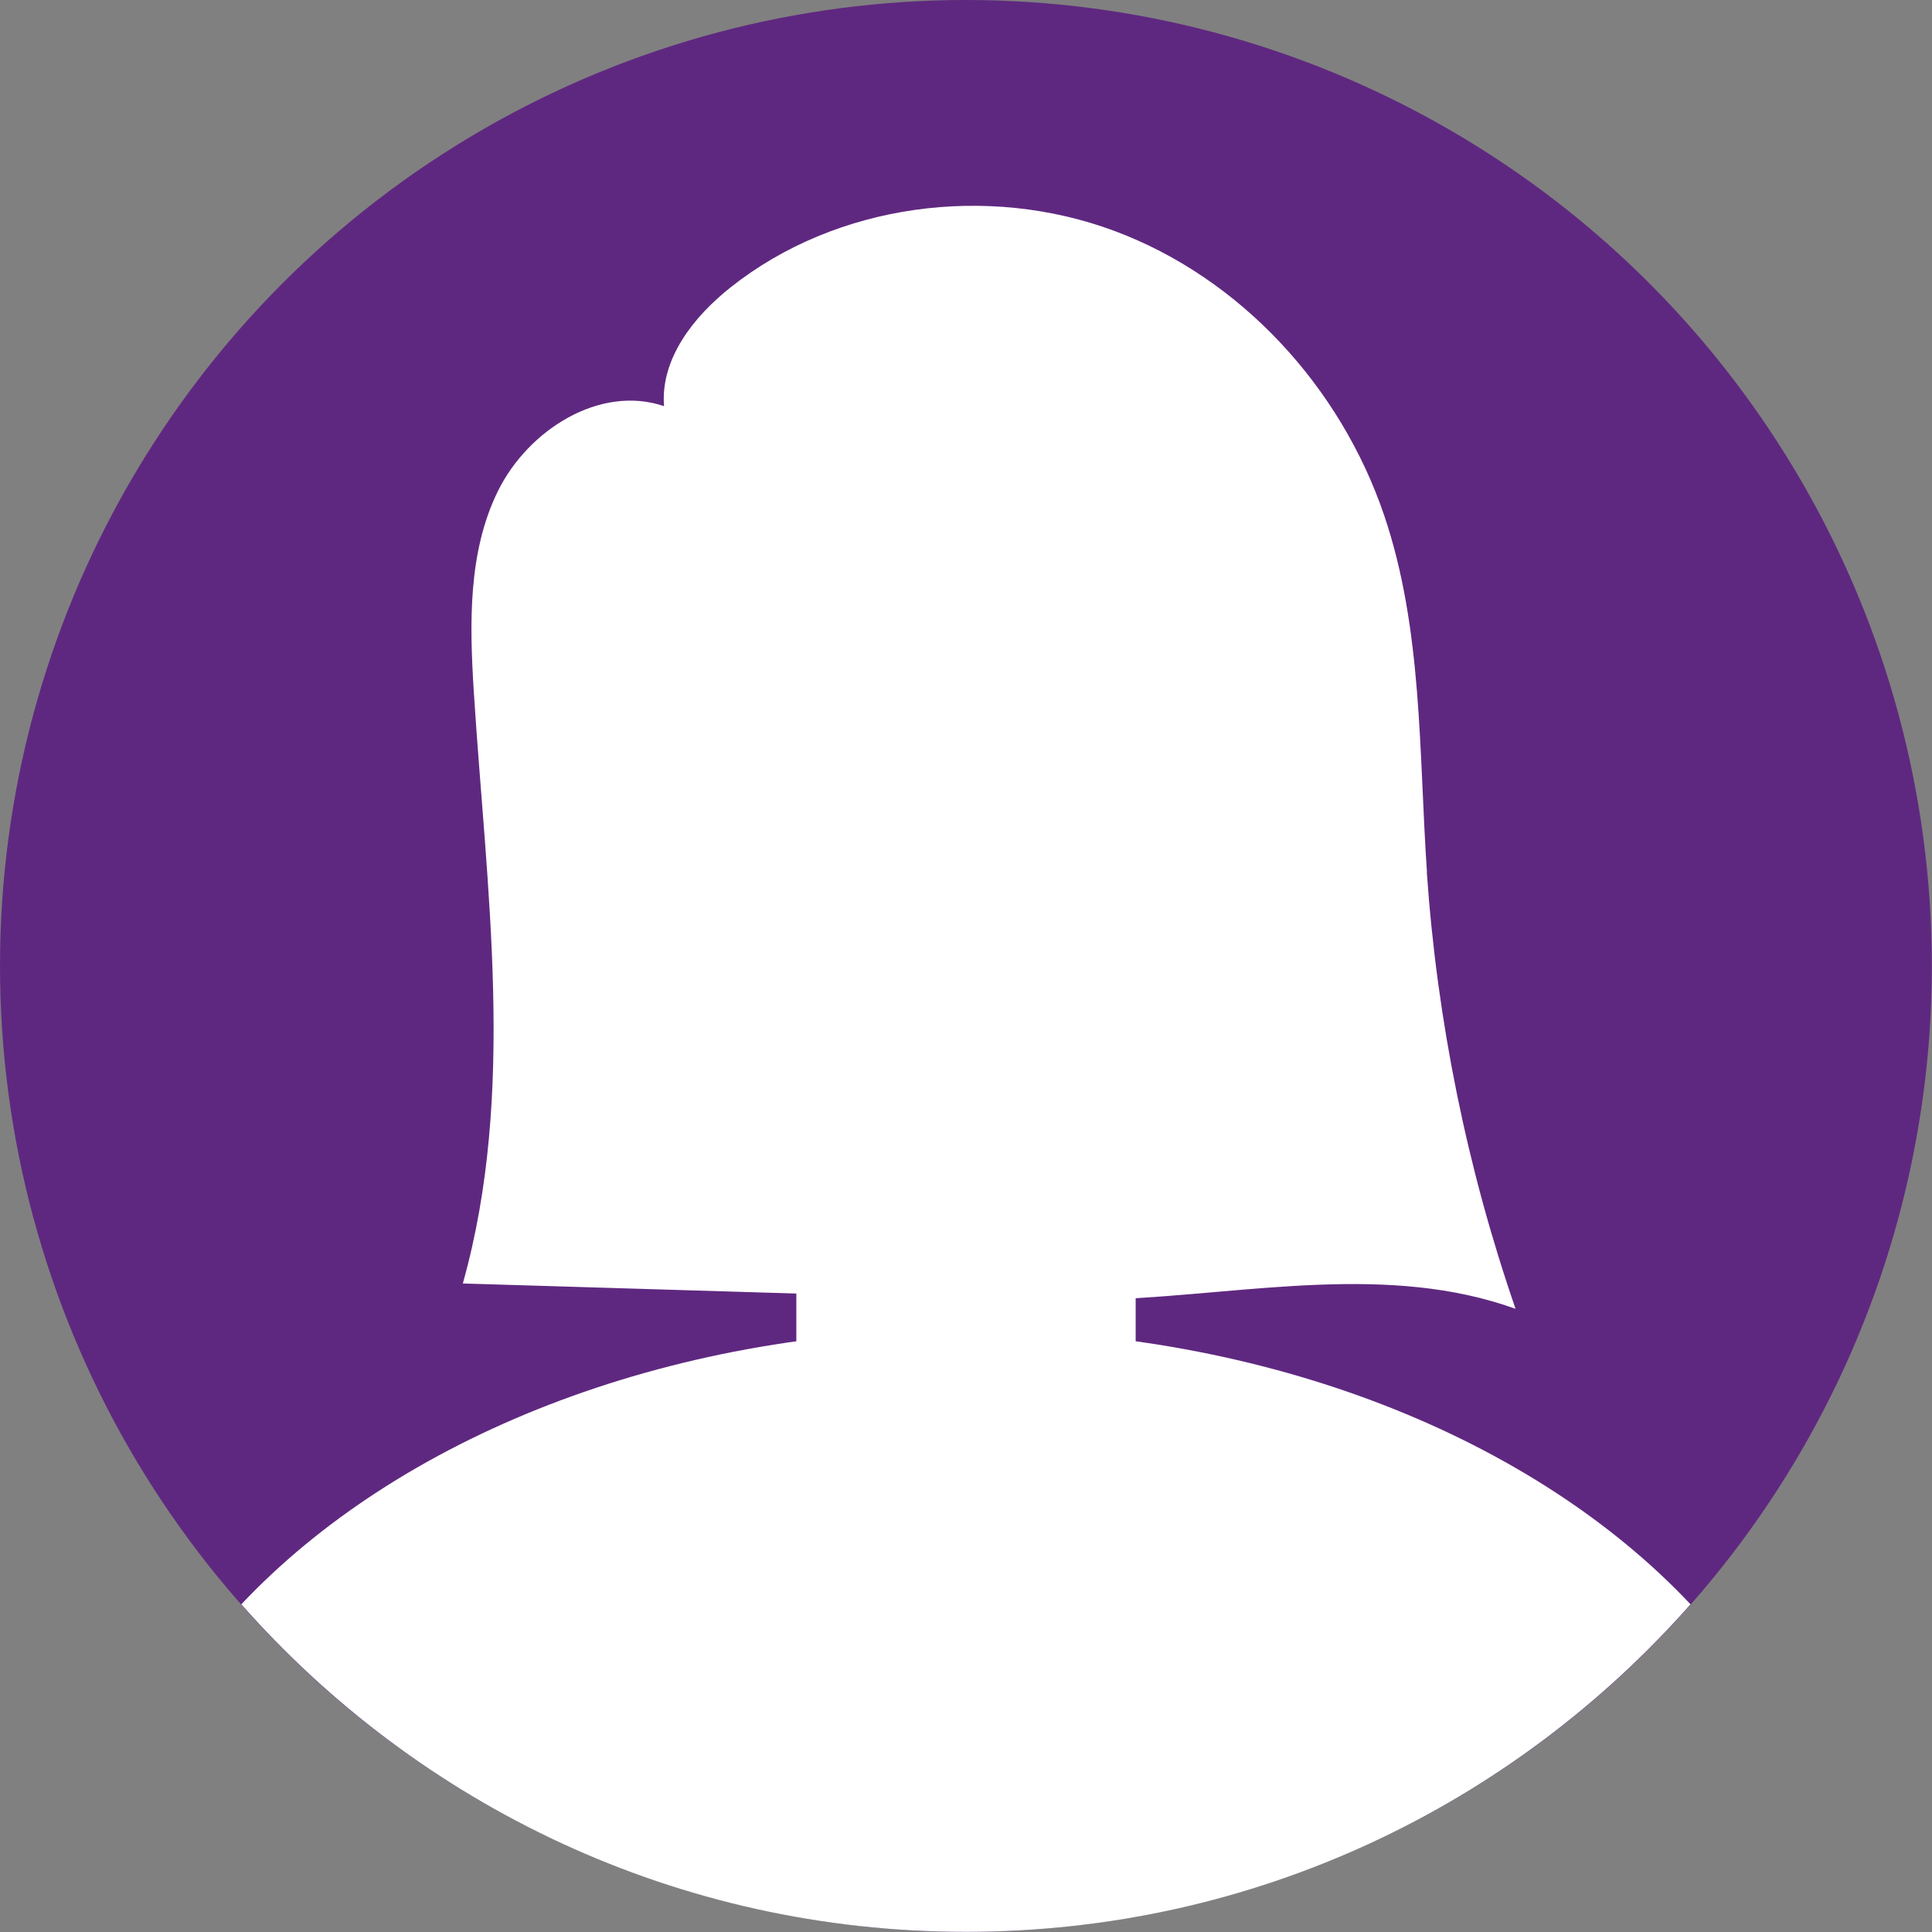
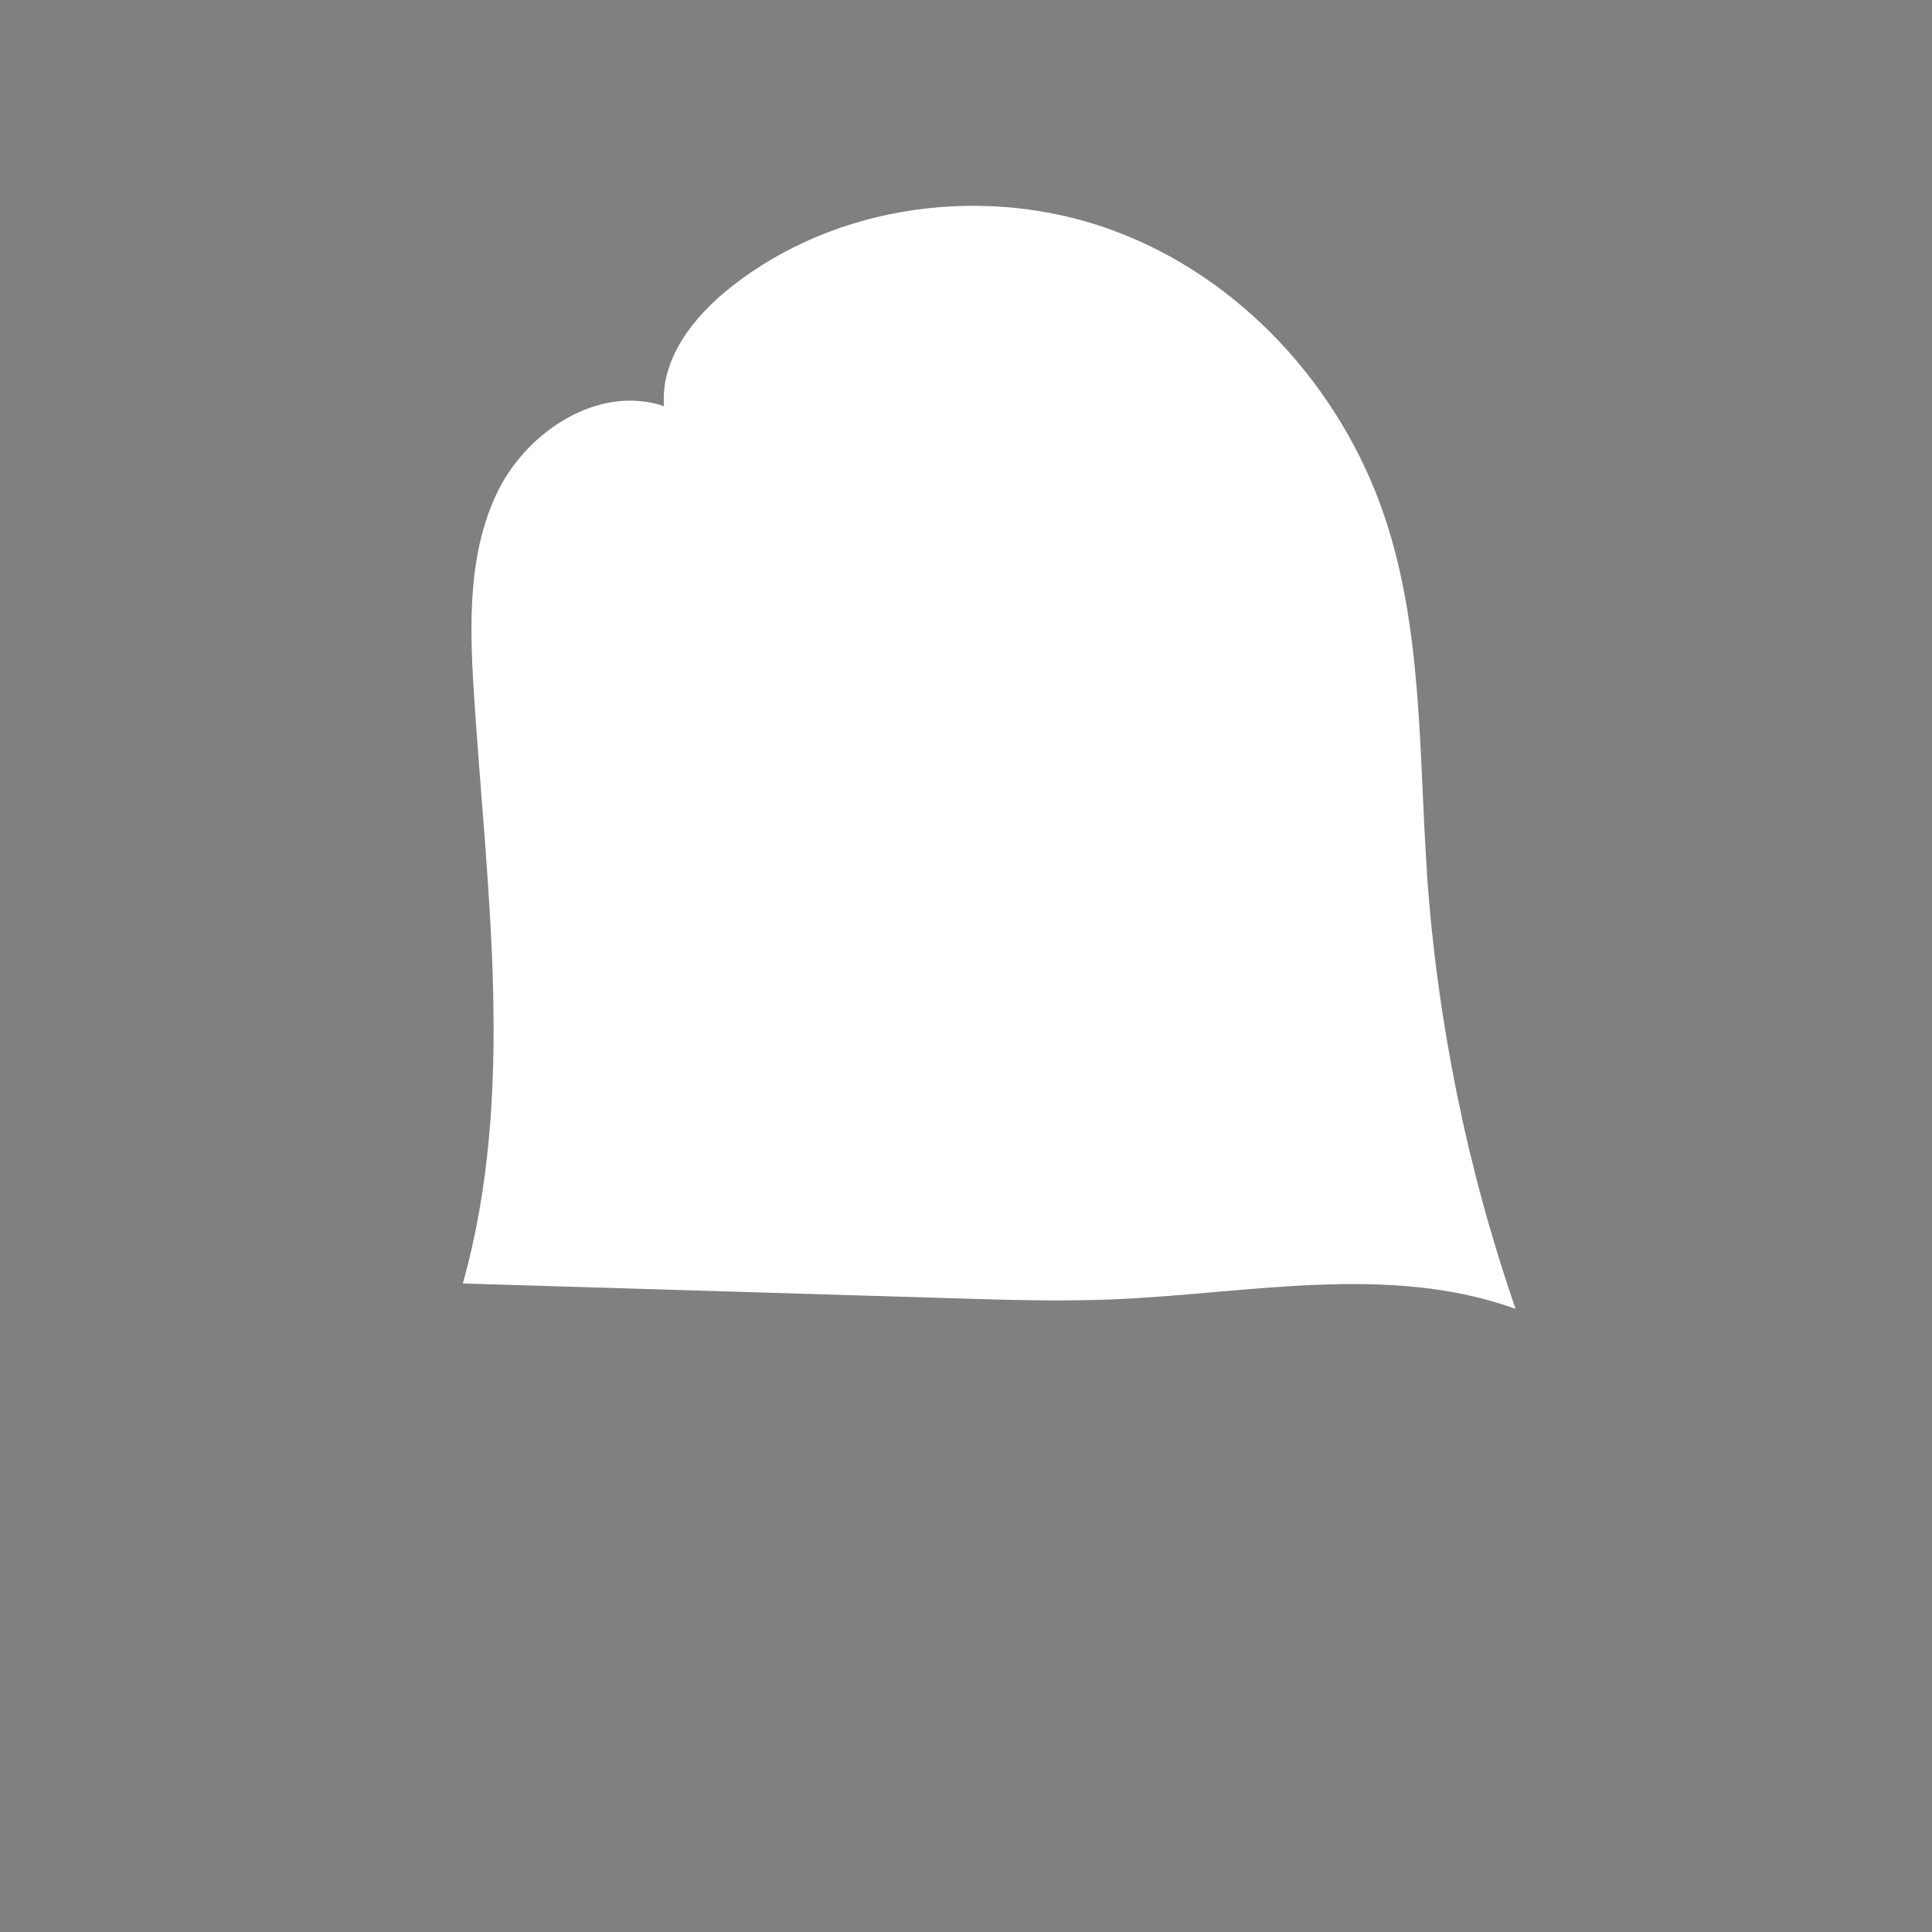
<svg xmlns="http://www.w3.org/2000/svg" id="OBJECTS" viewBox="0 0 129.53 129.53">
  <rect x="0" y="0" width="129.53" height="129.53" fill="#808080" stroke="none" />
  <defs>
    <style>.cls-1{fill:#fff;}.cls-2{fill:#5f2880;}</style>
  </defs>
-   <circle class="cls-2" cx="64.76" cy="64.76" r="64.76" />
  <ellipse class="cls-1" cx="64.76" cy="54.16" rx="25.19" ry="32.57" />
-   <path class="cls-1" d="m64.76,89.14c-20.27,0-38.12,7.32-48.58,18.42,11.87,13.46,29.23,21.96,48.58,21.96s36.71-8.5,48.58-21.96c-10.46-11.11-28.31-18.42-48.58-18.42Z" />
-   <rect class="cls-1" x="53.39" y="64.76" width="22.75" height="41.13" rx="9.62" ry="9.62" />
  <path class="cls-1" d="m43.05,55.67c1.47,4.22.88,8.26-1.3,9.02-2.18.76-5.14-2.05-6.61-6.27-1.47-4.22-.88-8.26,1.3-9.02,2.18-.76,5.14,2.05,6.61,6.27Z" />
  <path class="cls-1" d="m86.48,55.67c-1.47,4.22-.88,8.26,1.3,9.02,2.18.76,5.14-2.05,6.61-6.27,1.47-4.22.88-8.26-1.3-9.02-2.18-.76-5.14,2.05-6.61,6.27Z" />
  <path class="cls-1" d="m95.67,58.48c-.55-8.04-.28-16.29-2.87-23.93-2.91-8.58-9.6-15.91-18.09-19.07-8.49-3.16-18.62-1.85-25.72,3.78-2.49,1.97-4.72,4.8-4.47,7.97-4.31-1.46-9.11,1.6-11.13,5.68-2.01,4.08-1.91,8.84-1.63,13.38.84,13.3,2.87,26.94-.73,39.76,11.04.33,22.08.67,33.12,1,3.53.11,7.07.21,10.61.06,9.02-.39,18.36-2.42,26.85.64-3.26-9.44-5.26-19.31-5.95-29.28Z" />
</svg>